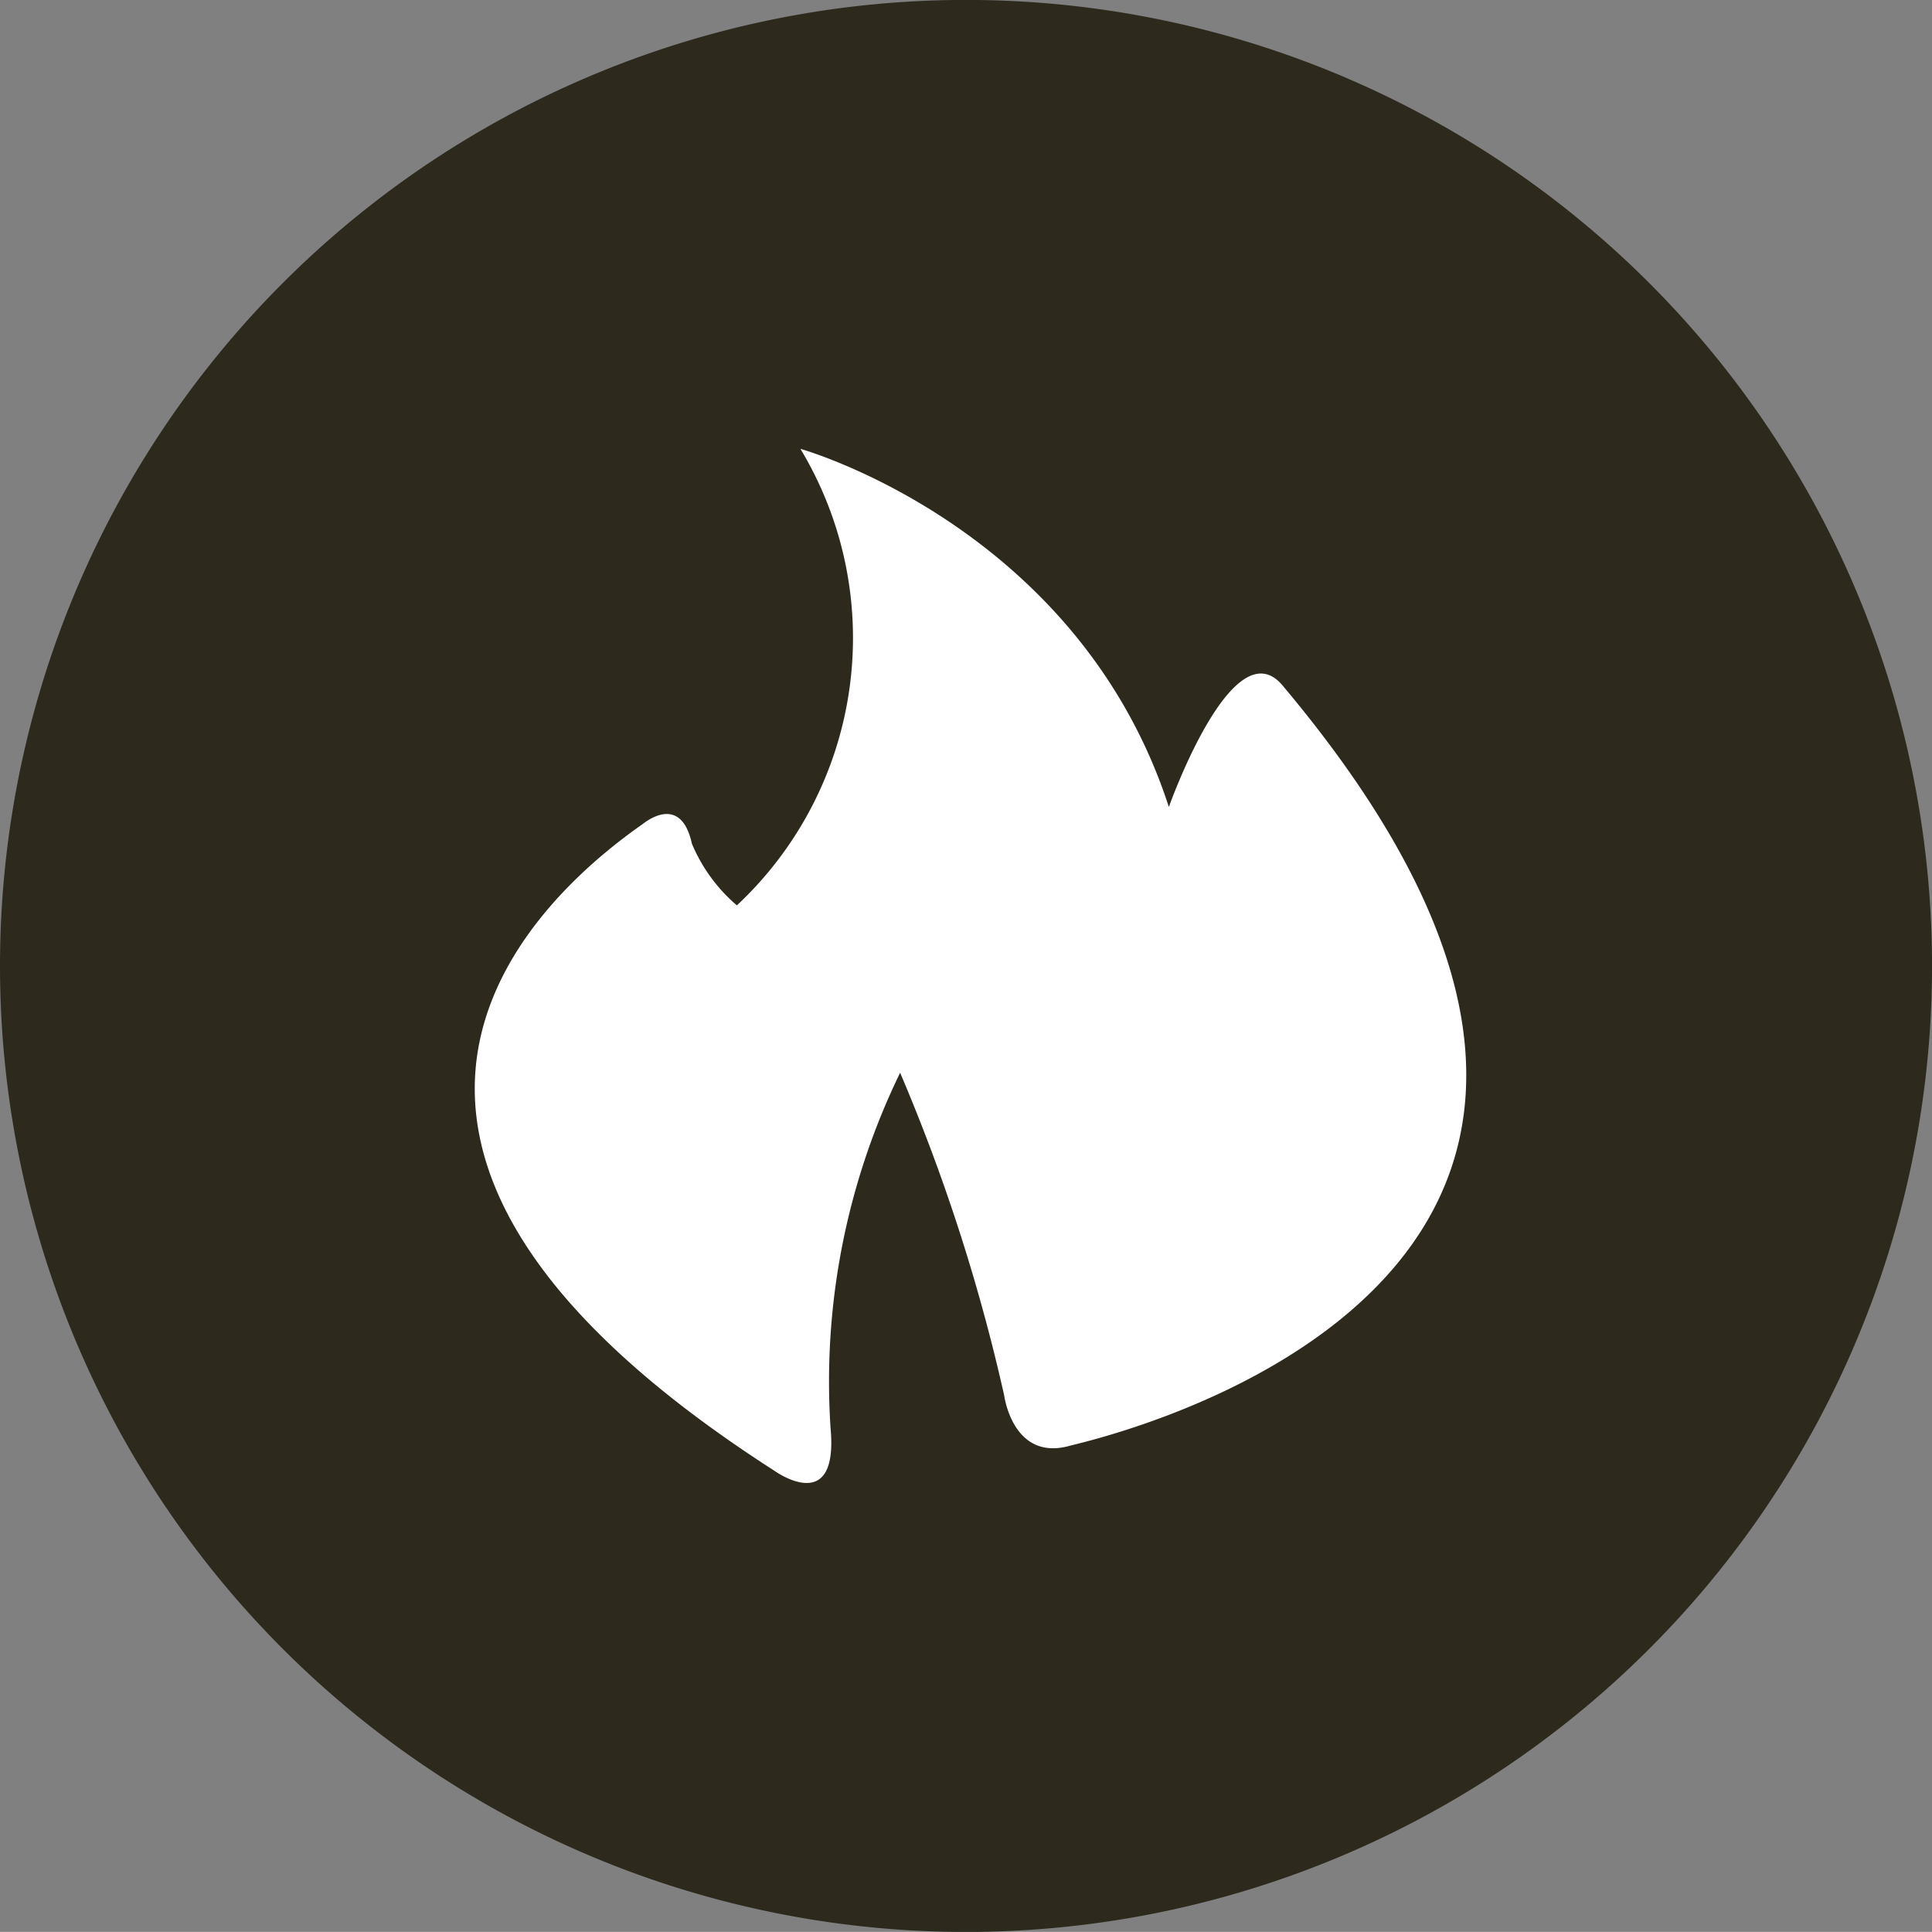
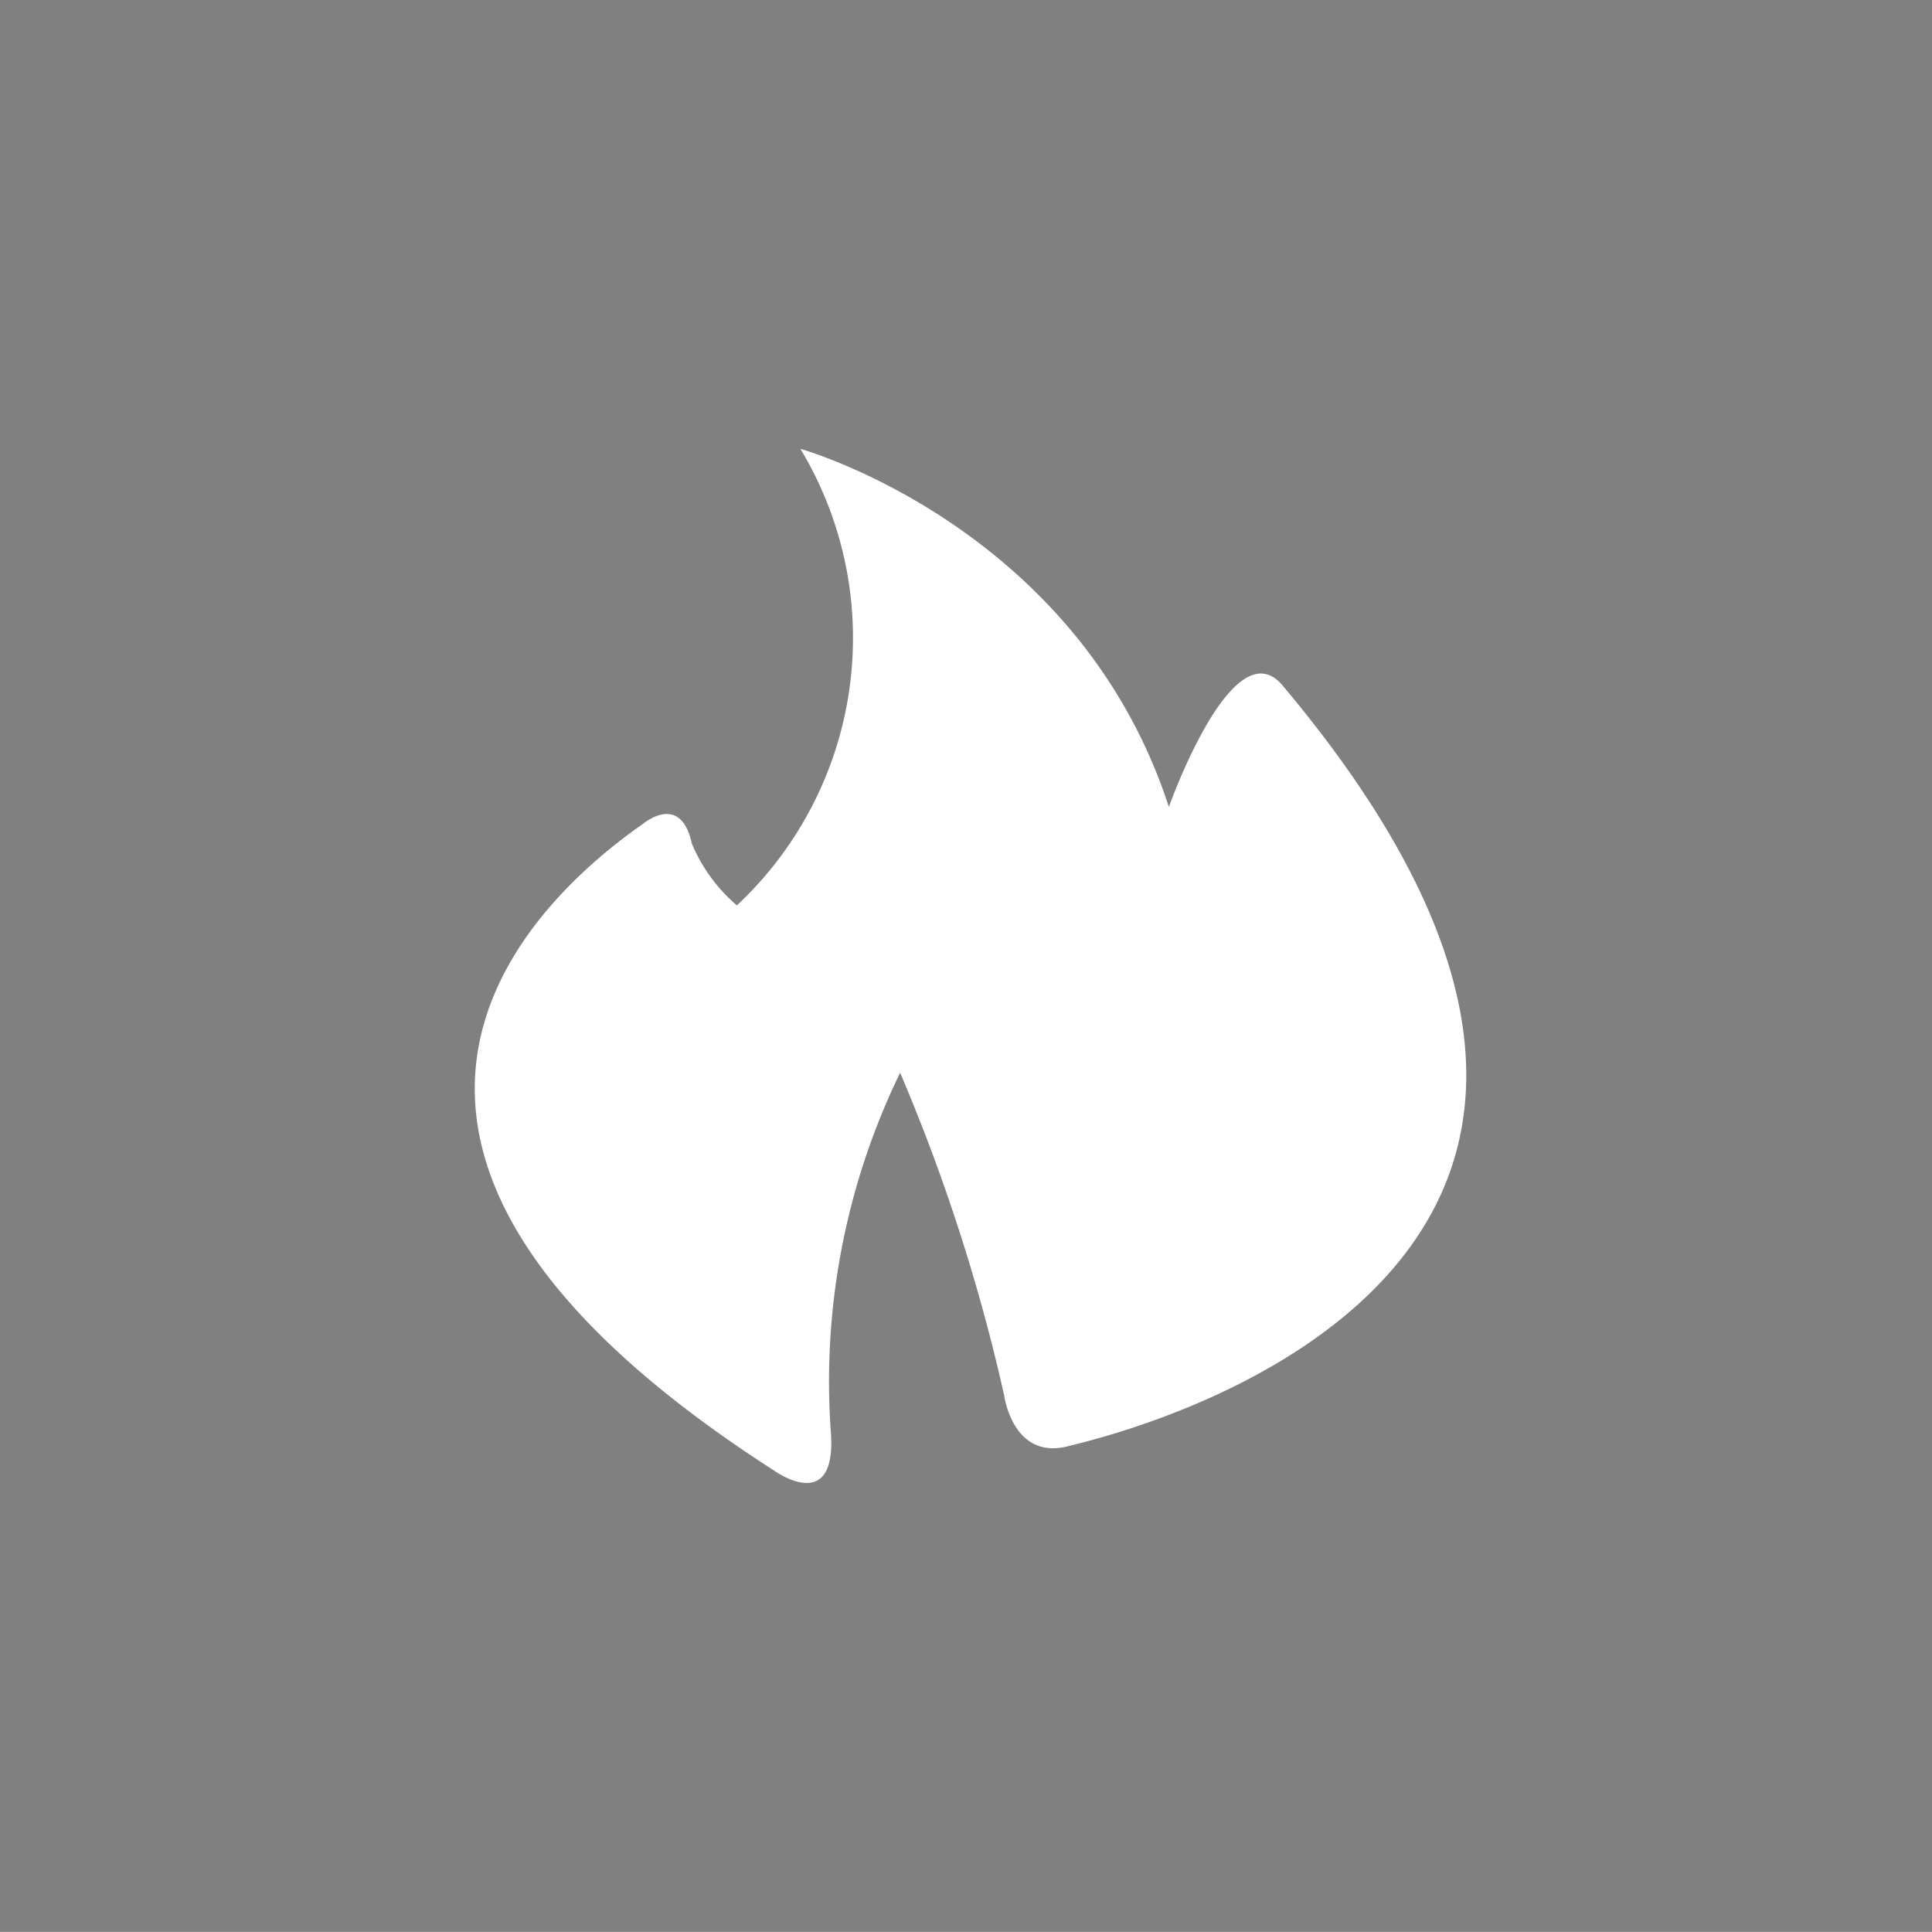
<svg xmlns="http://www.w3.org/2000/svg" width="49.289" height="49.287" viewBox="0 0 49.289 49.287">
  <rect x="0" y="0" width="49.289" height="49.287" fill="#808080" stroke="none" />
  <g id="calorie" transform="translate(3025.979 -16963.102)">
-     <path id="Tracciato_31277" data-name="Tracciato 31277" d="M335.021,609.745A24.645,24.645,0,1,0,359.665,585.1a24.645,24.645,0,0,0-24.644,24.644" transform="translate(-3361 16378)" fill="#2d2a1d" />
    <path id="Tracciato_31278" data-name="Tracciato 31278" d="M356.211,621.547a18.005,18.005,0,0,1,1.774-9.077,47.469,47.469,0,0,1,2.655,8.234h0s.221,1.715,1.707,1.273c3.963-.953,16.963-5.627,5.394-19.388-1.269-1.51-2.9,3.1-2.9,3.1-2.328-7.165-9.4-9.136-9.4-9.136A9.341,9.341,0,0,1,353.82,608.2a4.209,4.209,0,0,1-1.147-1.573c-.3-1.37-1.3-.465-1.3-.465L351.6,606c-2.71,1.828-10,8.153,3.156,16.61,0,0,1.662,1.221,1.455-1.065" transform="translate(-3361 16378)" fill="#fff" />
  </g>
</svg>